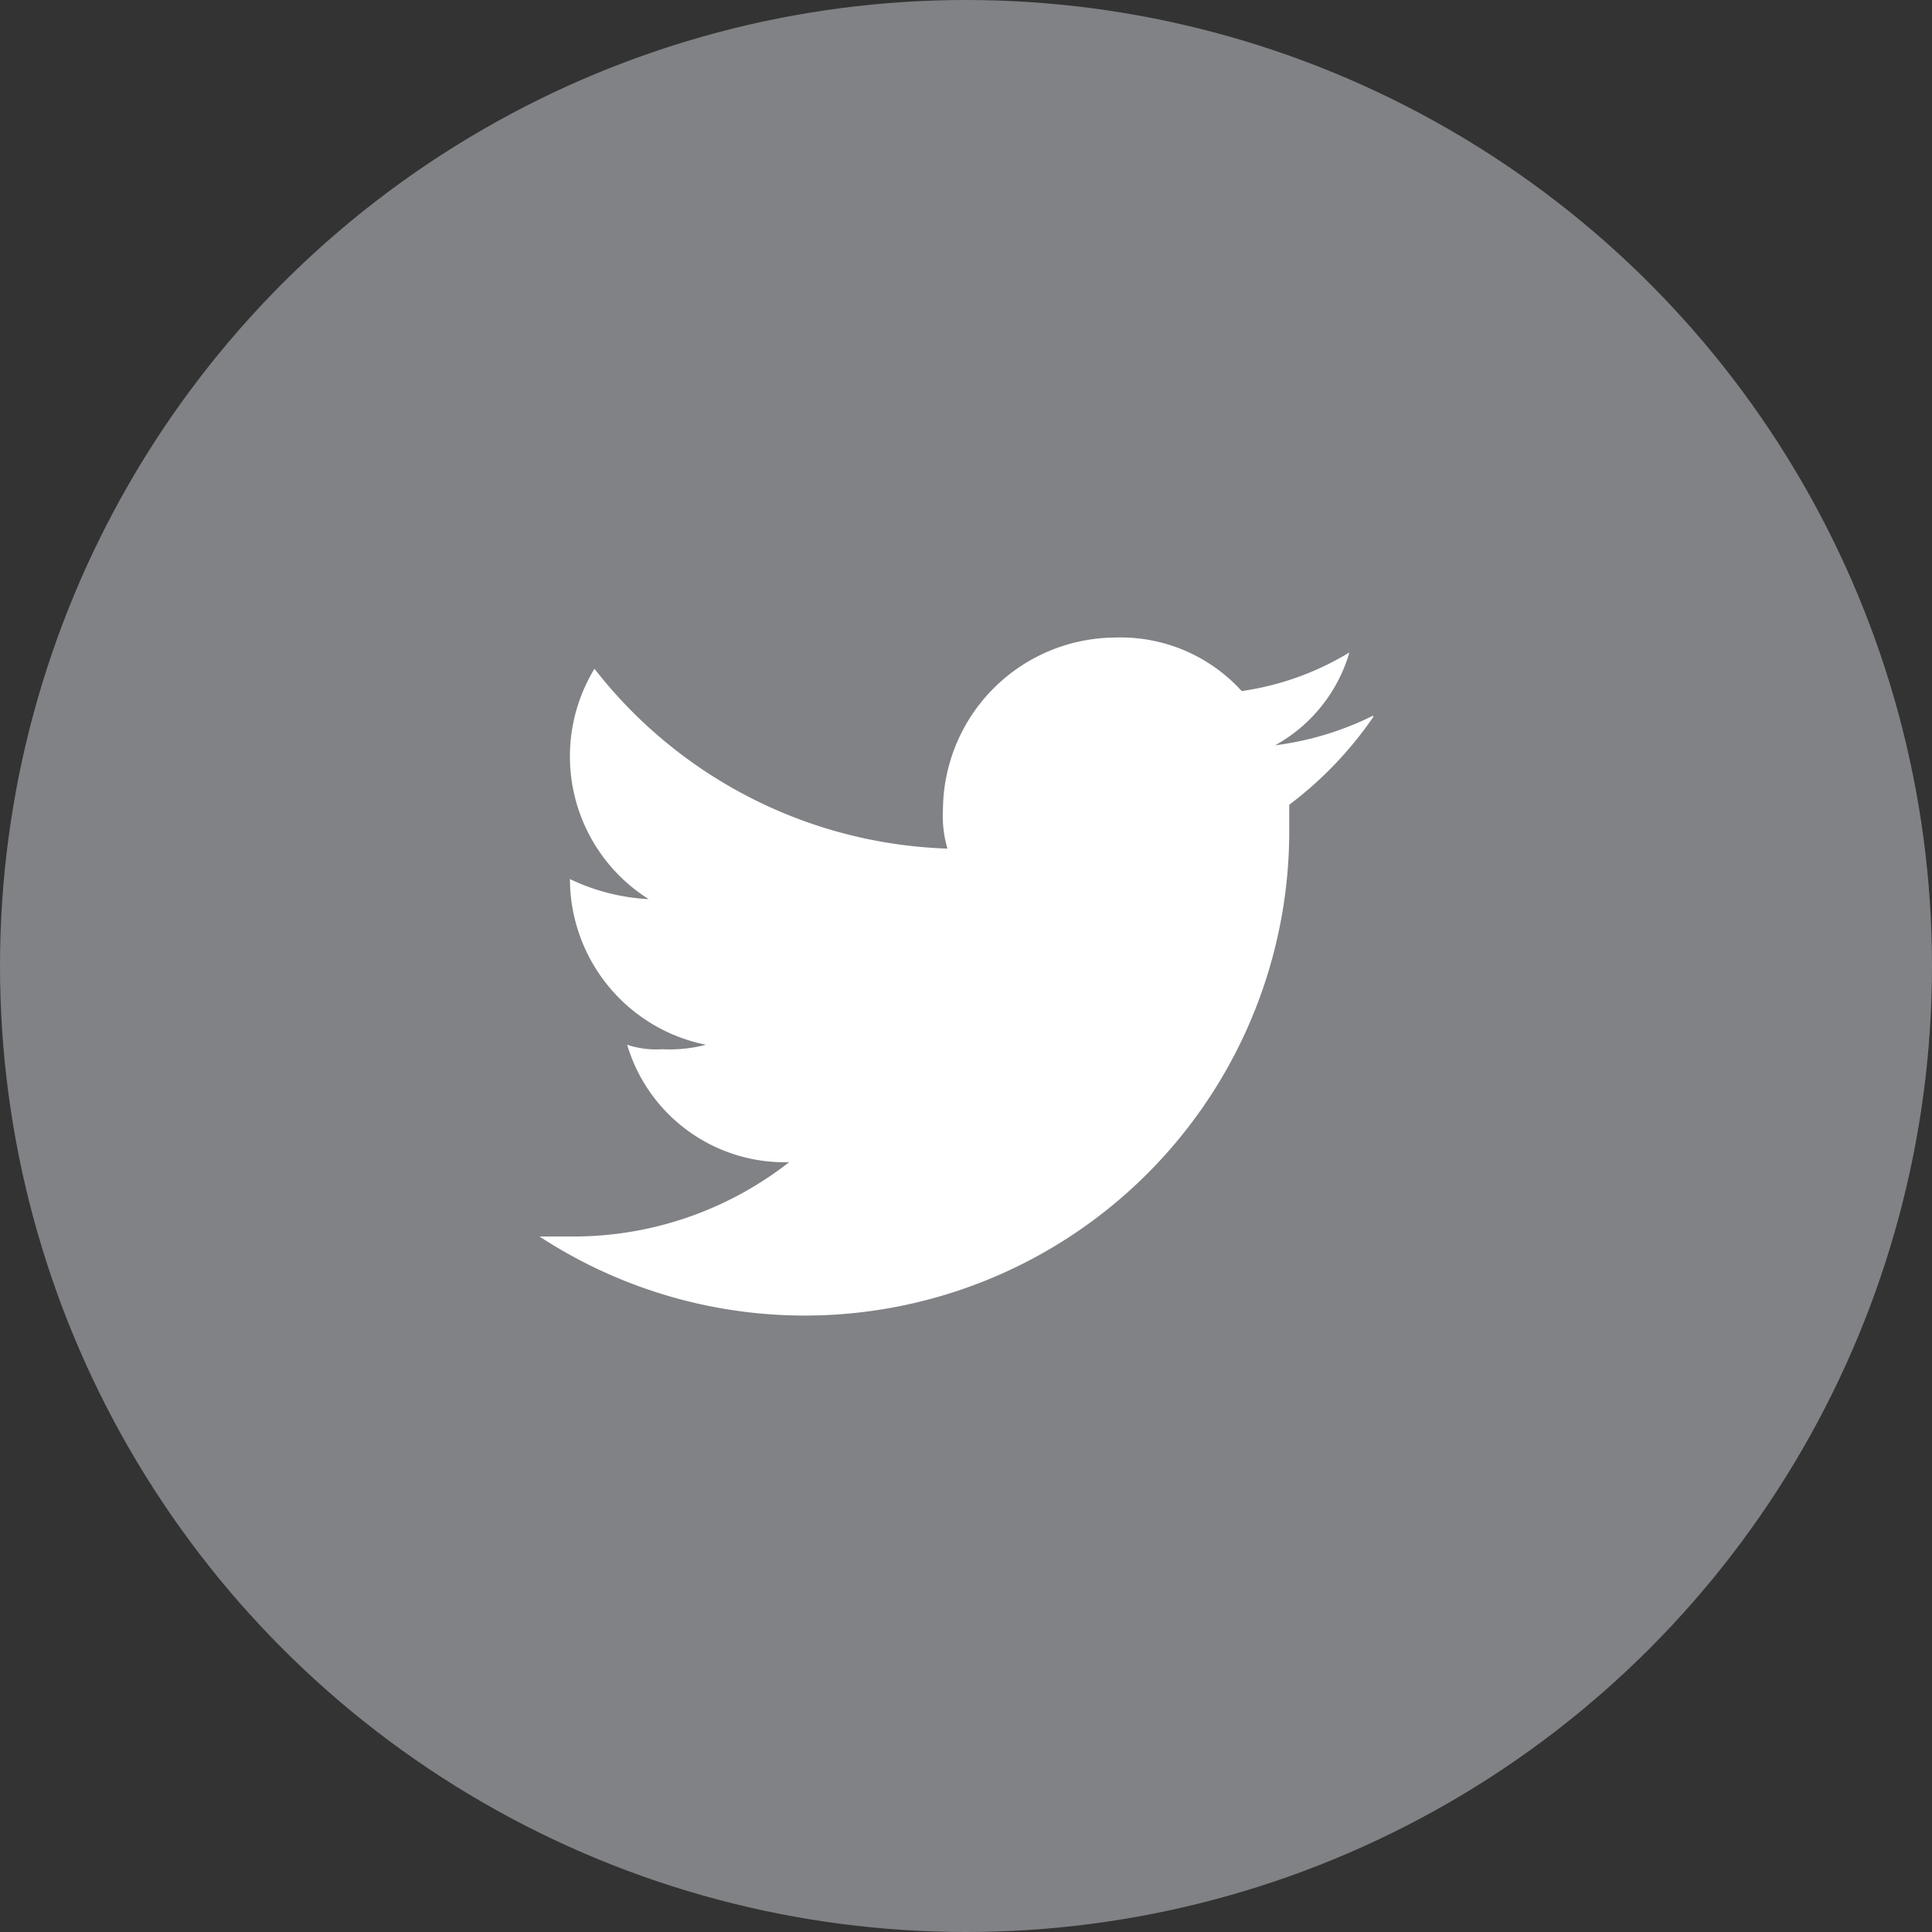
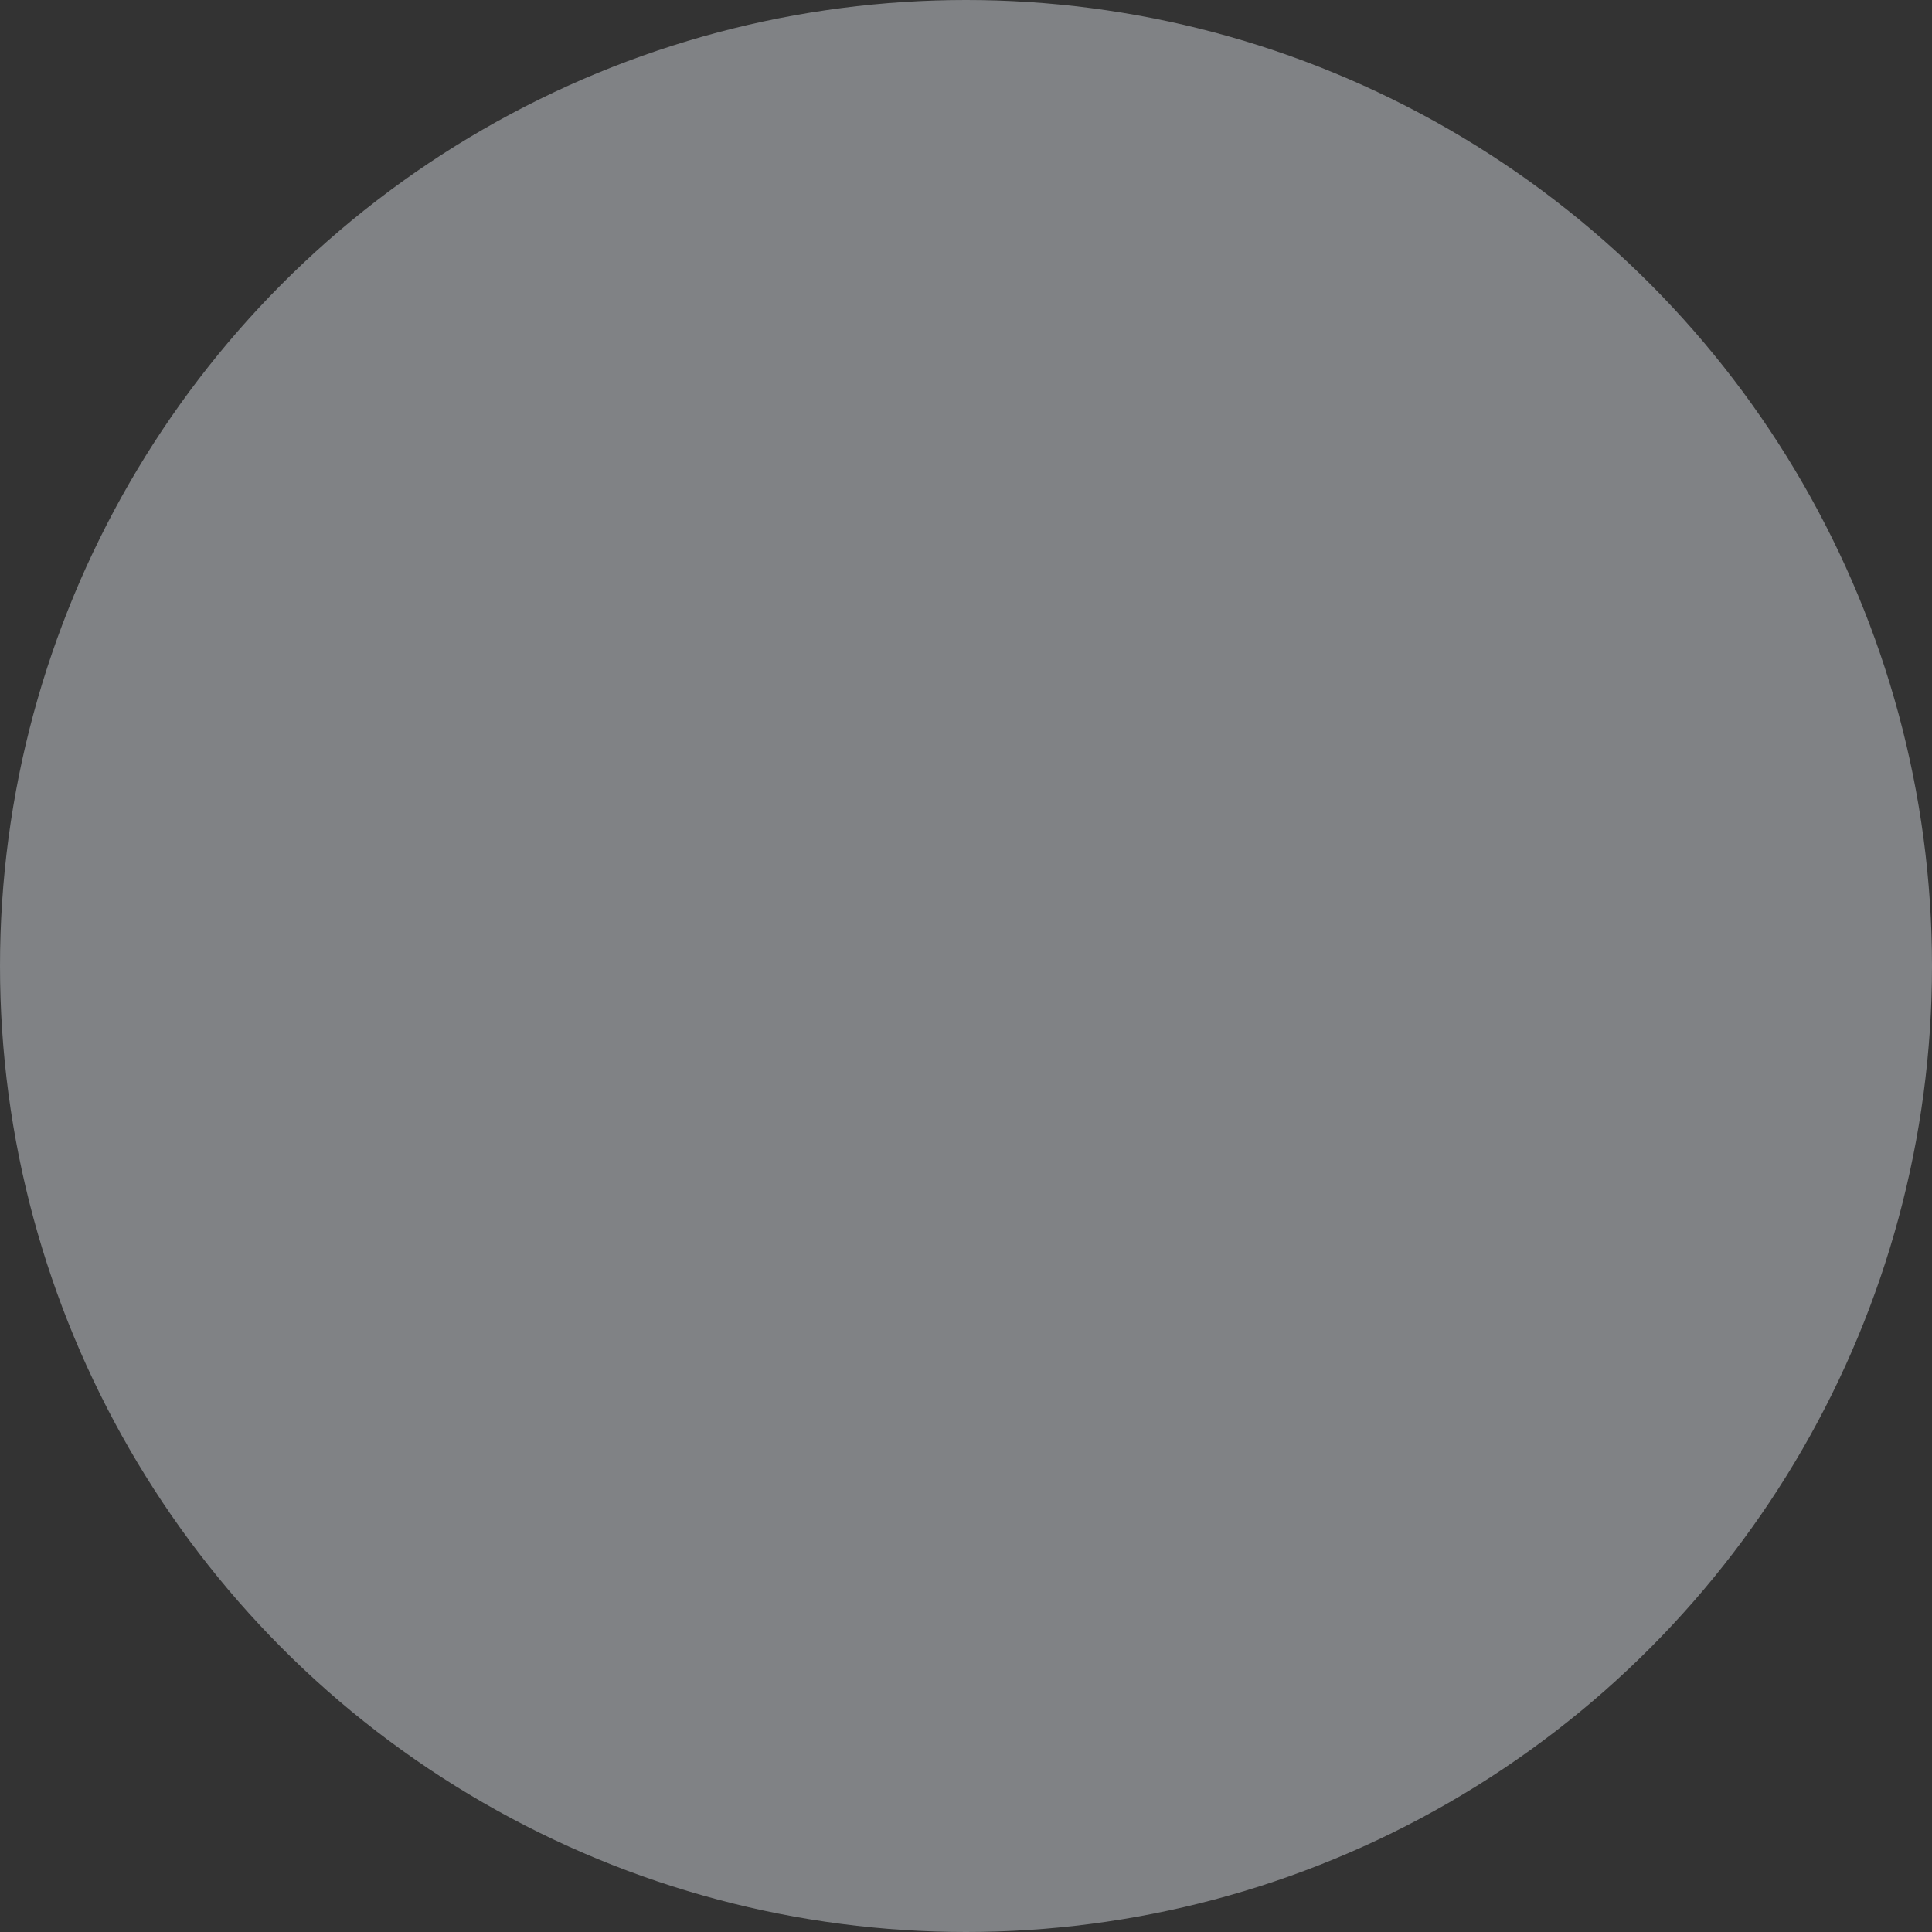
<svg xmlns="http://www.w3.org/2000/svg" viewBox="0 0 26 26">
  <rect x="0" y="0" width="26" height="26" fill="#333333" stroke="none" />
  <circle cx="13" cy="13" fill="#808285" r="13" />
-   <path d="m18.48 9.63a4.12 4.12 0 0 1 -1.32.4 2.1 2.1 0 0 0 1-1.25 3.83 3.83 0 0 1 -1.45.52 2.2 2.2 0 0 0 -1.71-.72 2.33 2.33 0 0 0 -2.31 2.31 1.57 1.57 0 0 0 .06.53 6.28 6.28 0 0 1 -4.75-2.42 2.27 2.27 0 0 0 .73 3.1 2.77 2.77 0 0 1 -1.06-.27 2.28 2.28 0 0 0 1.83 2.23 1.94 1.94 0 0 1 -.59.06 1.24 1.24 0 0 1 -.47-.06 2.21 2.21 0 0 0 2.18 1.58 4.71 4.71 0 0 1 -2.84 1h-.52a6.52 6.52 0 0 0 10.09-5.48v-.33a5.06 5.06 0 0 0 1.13-1.18" fill="#fff" />
</svg>